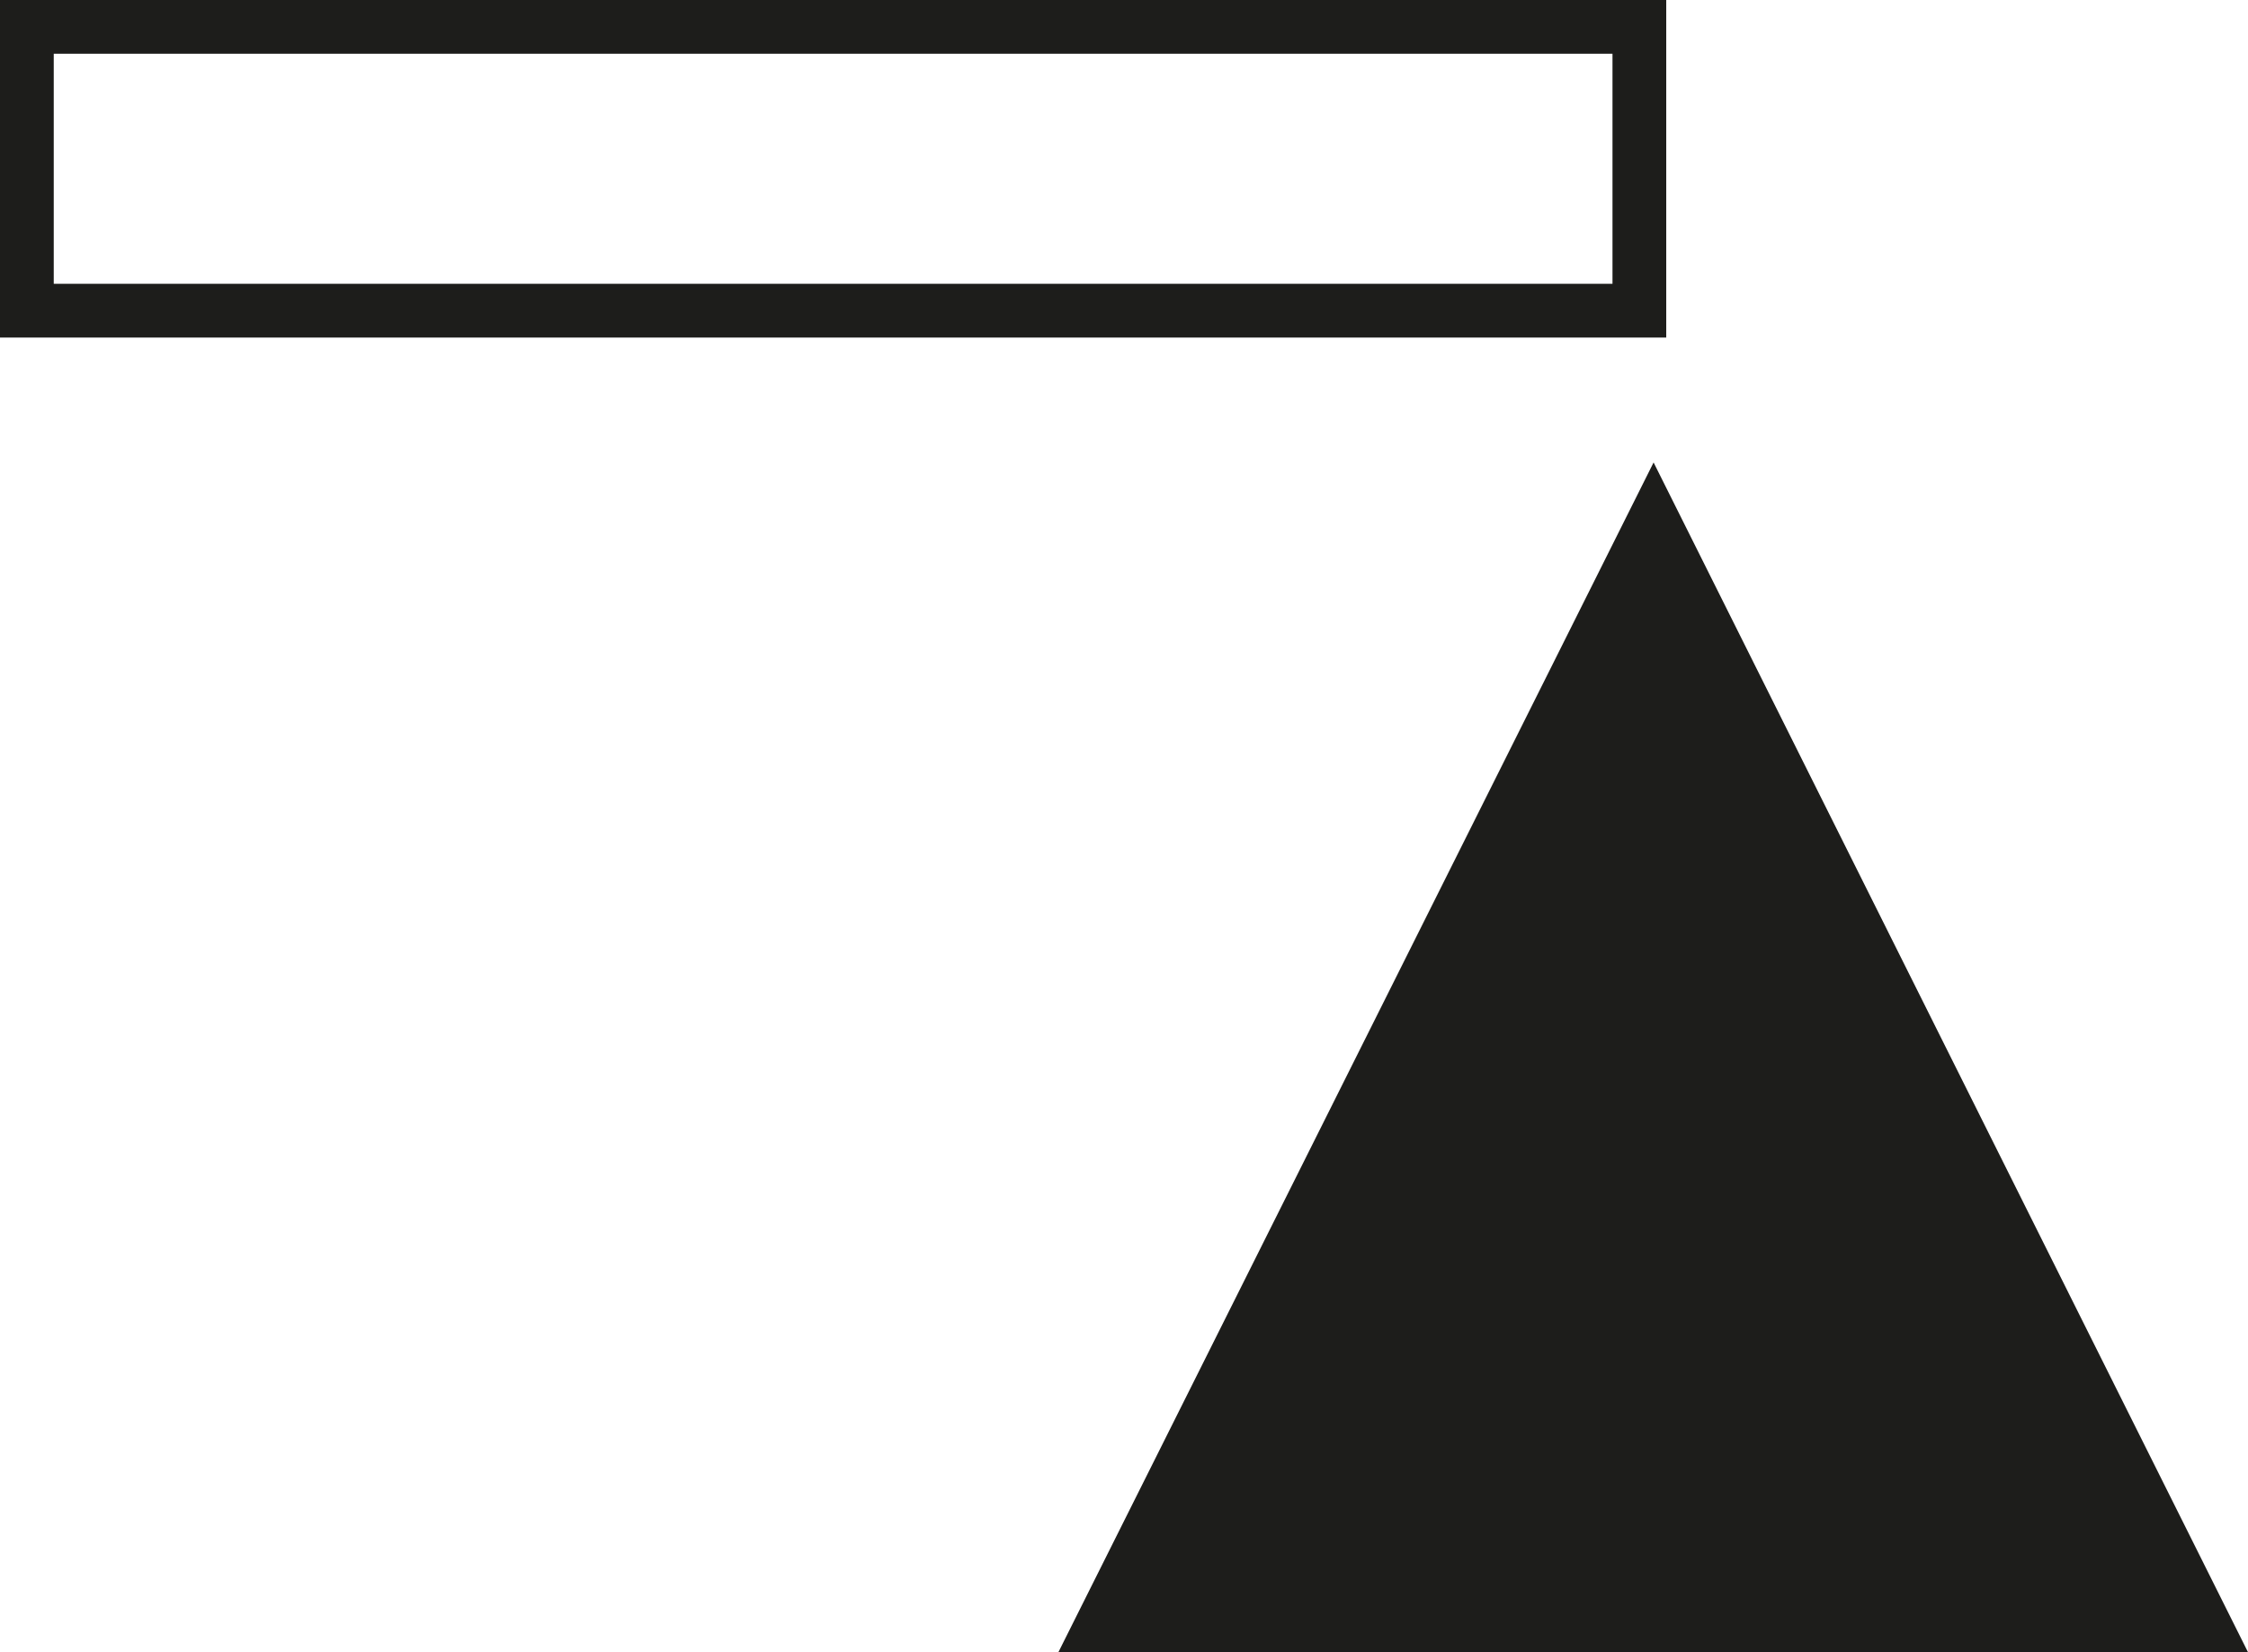
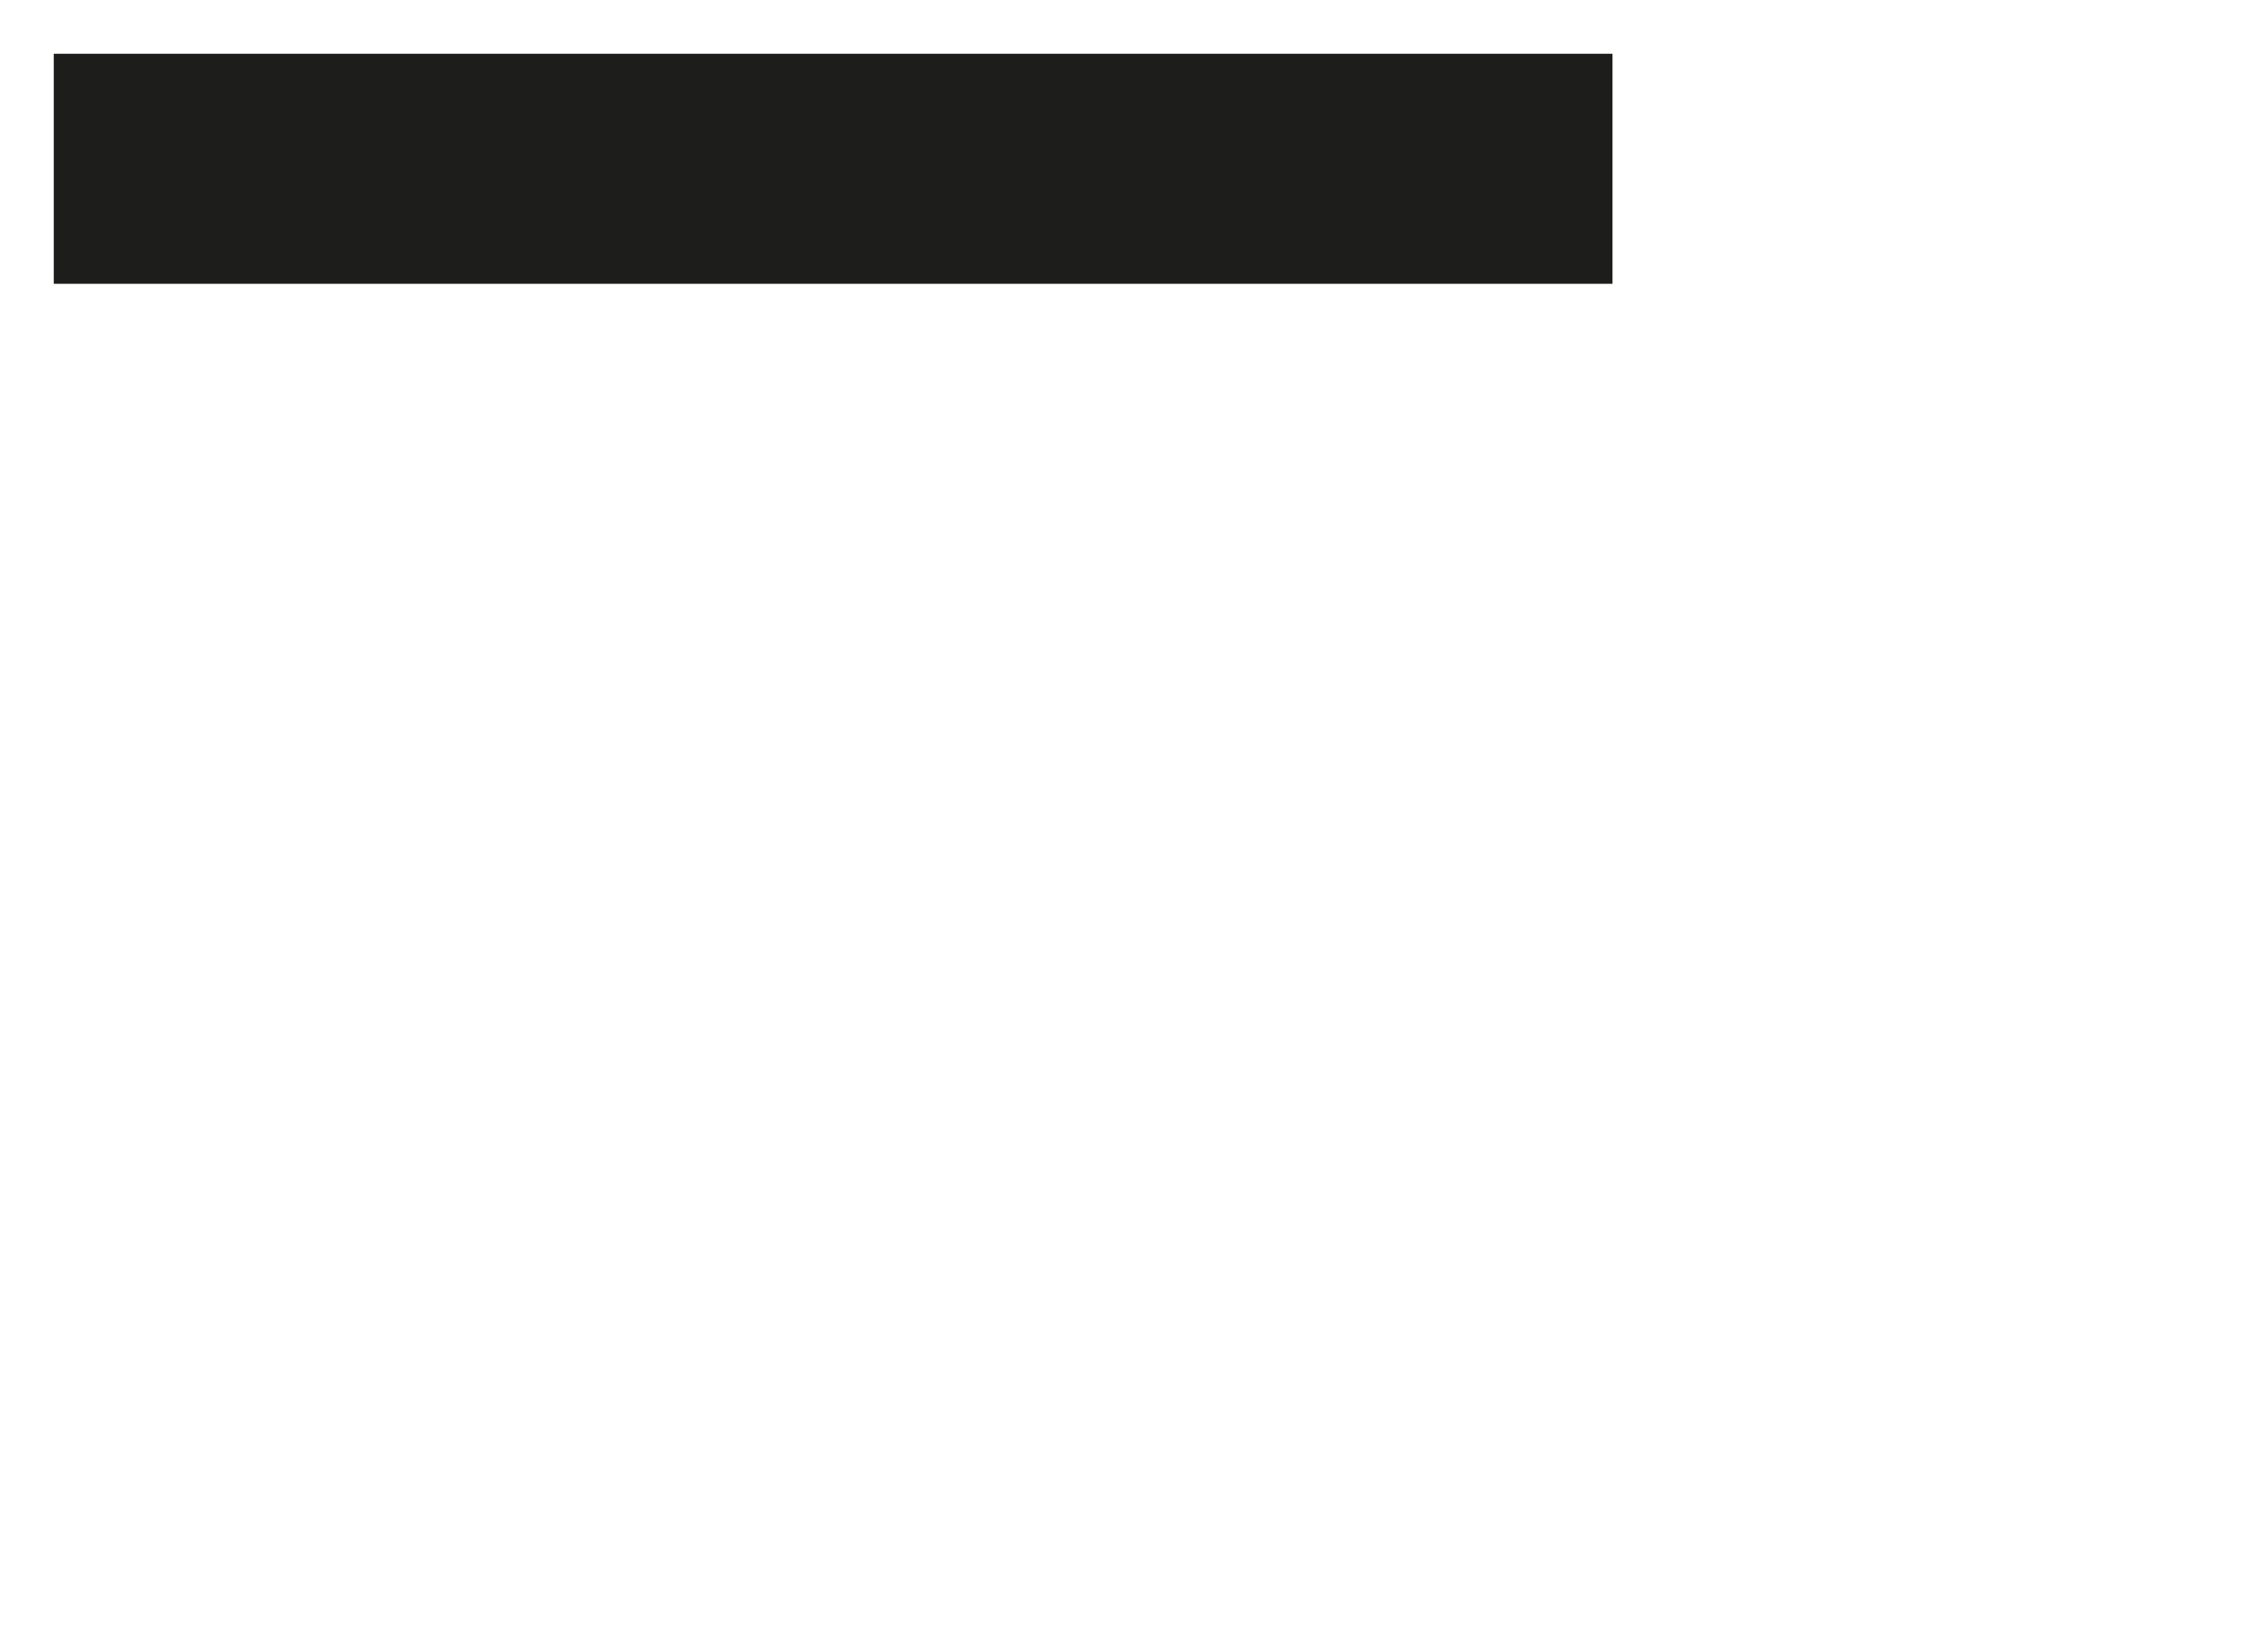
<svg xmlns="http://www.w3.org/2000/svg" id="Layer_1" data-name="Layer 1" viewBox="0 0 28.44 20.9">
  <defs>
    <style>.cls-1{fill:#1d1d1b;}</style>
  </defs>
  <title>triangle</title>
-   <polygon class="cls-1" points="13.39 20.9 28.44 20.9 20.92 5.85 13.39 20.9" />
-   <path class="cls-1" d="M.73,8.47H21.81V4.2H.73Zm20.4-.68H1.41V4.88H21.13Z" transform="translate(-0.73 -4.2)" />
+   <path class="cls-1" d="M.73,8.47V4.2H.73Zm20.4-.68H1.41V4.88H21.13Z" transform="translate(-0.73 -4.2)" />
</svg>